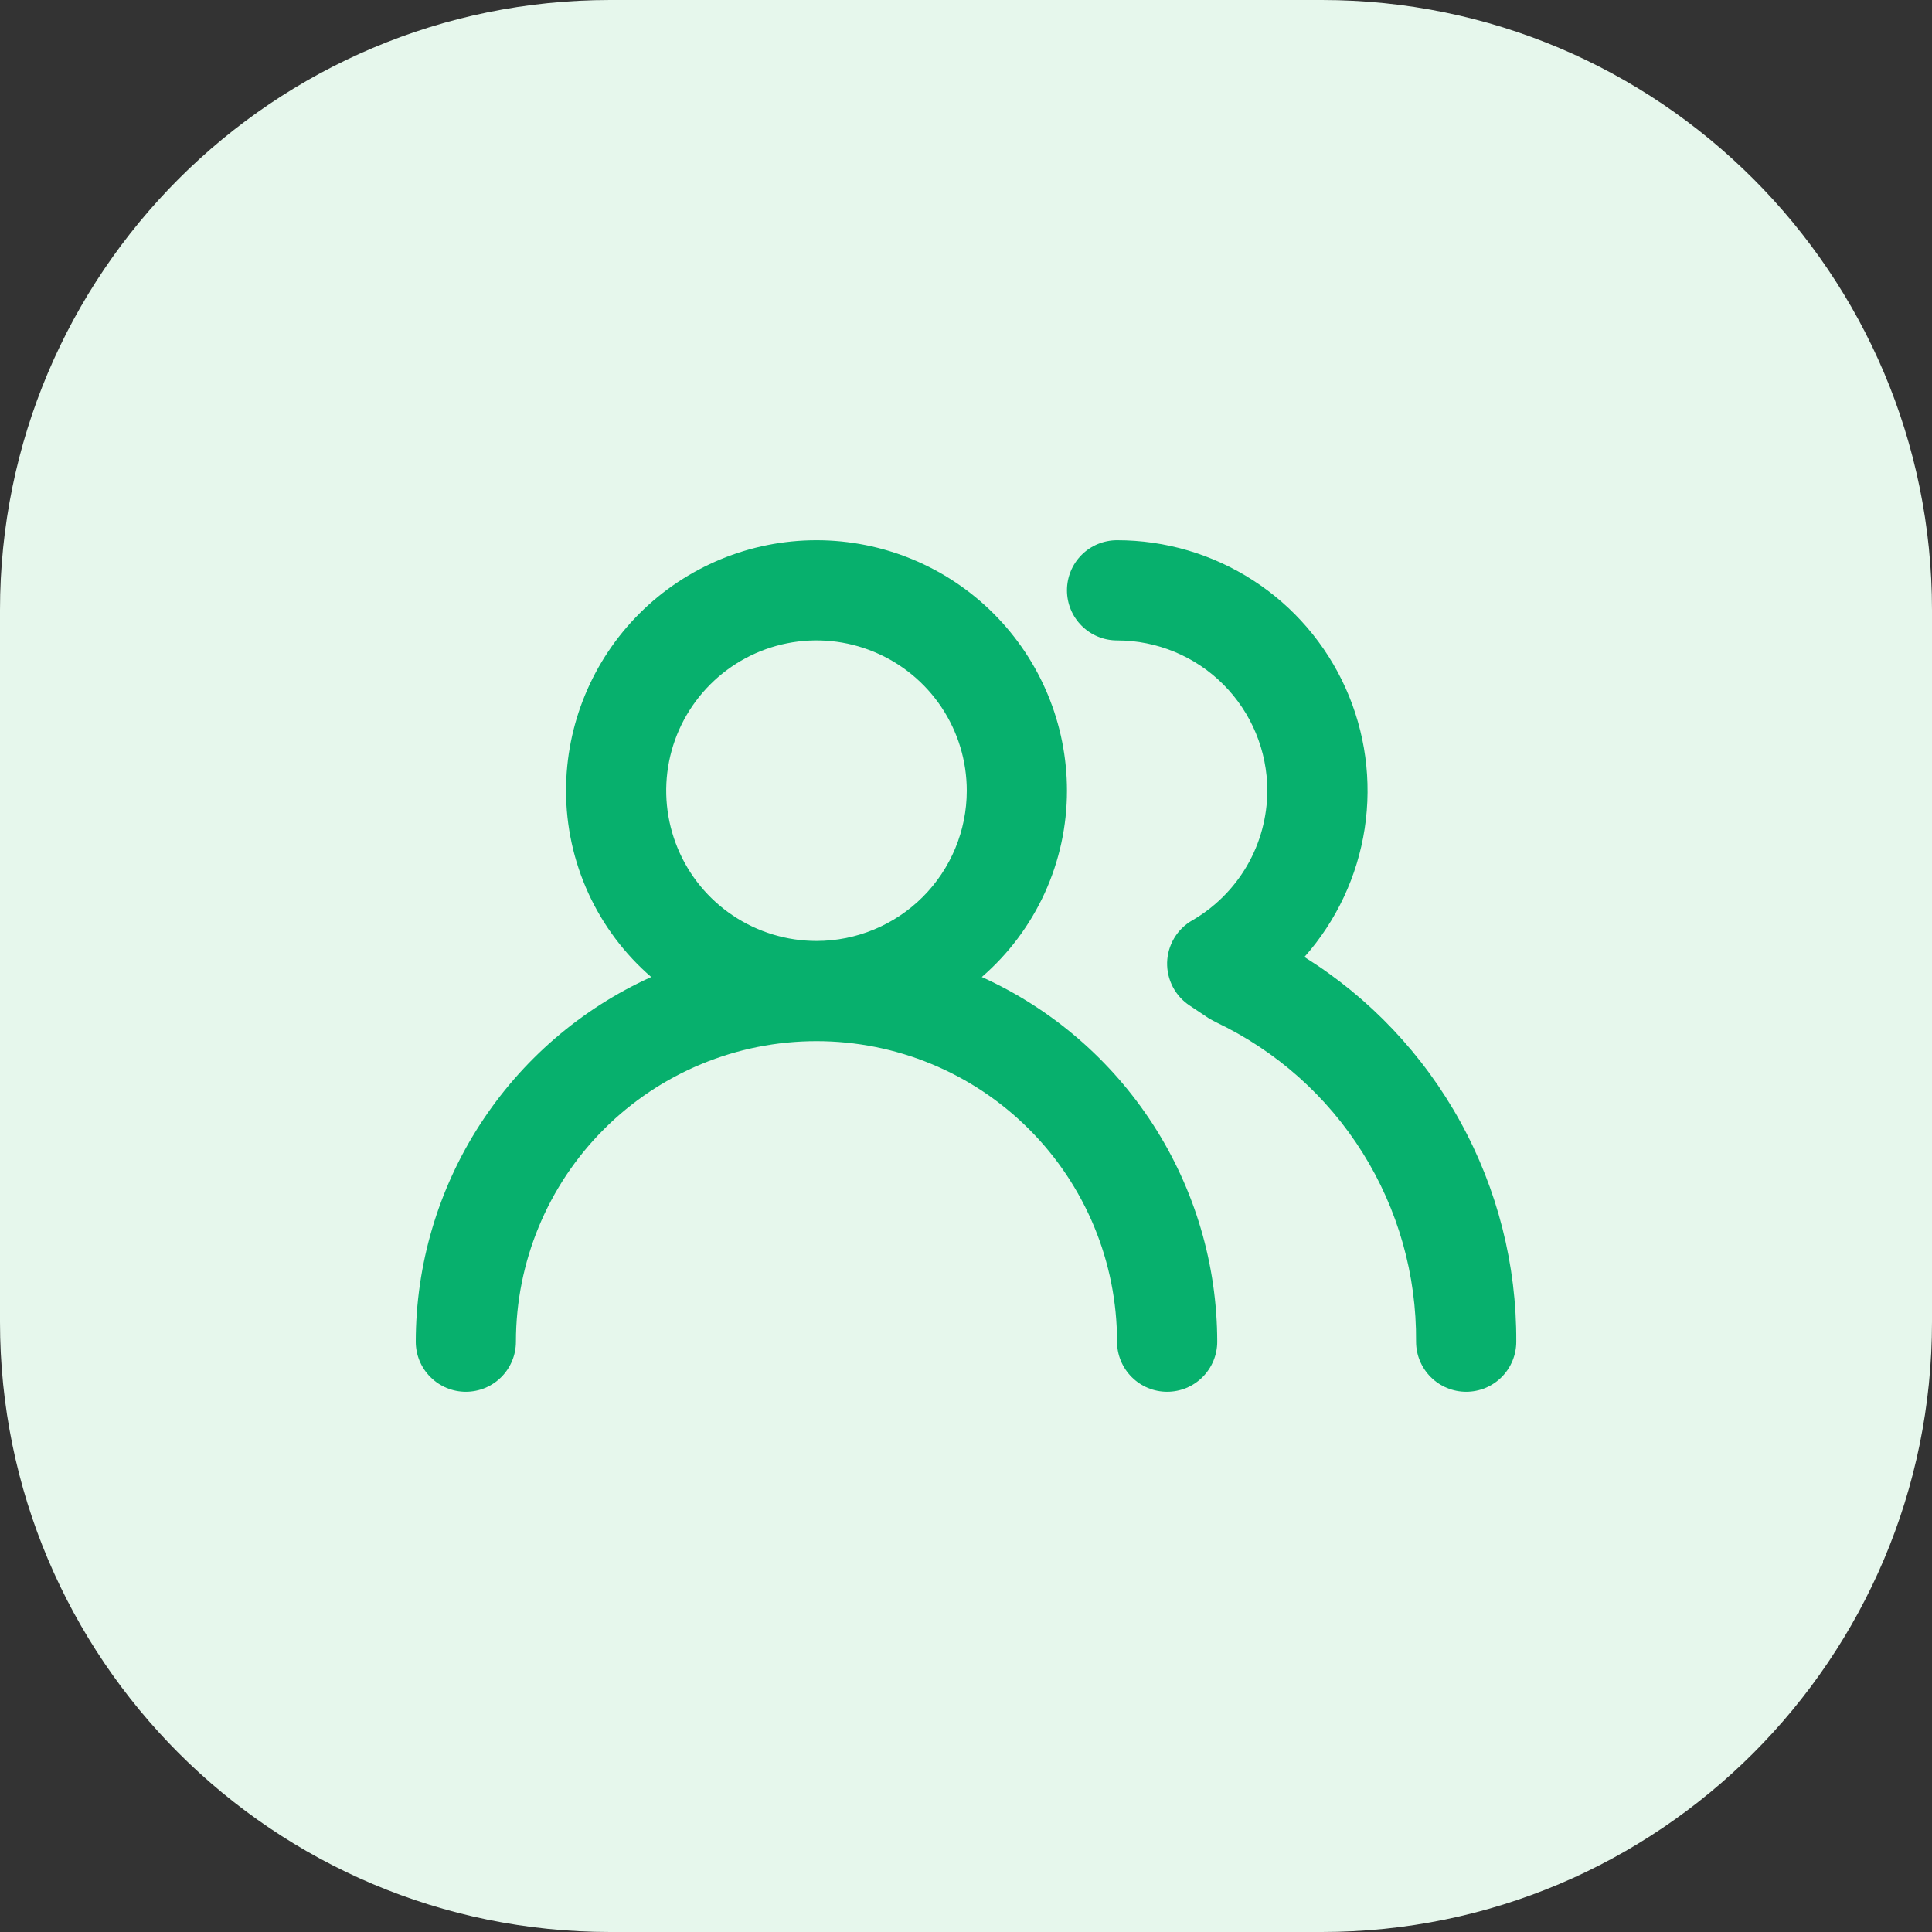
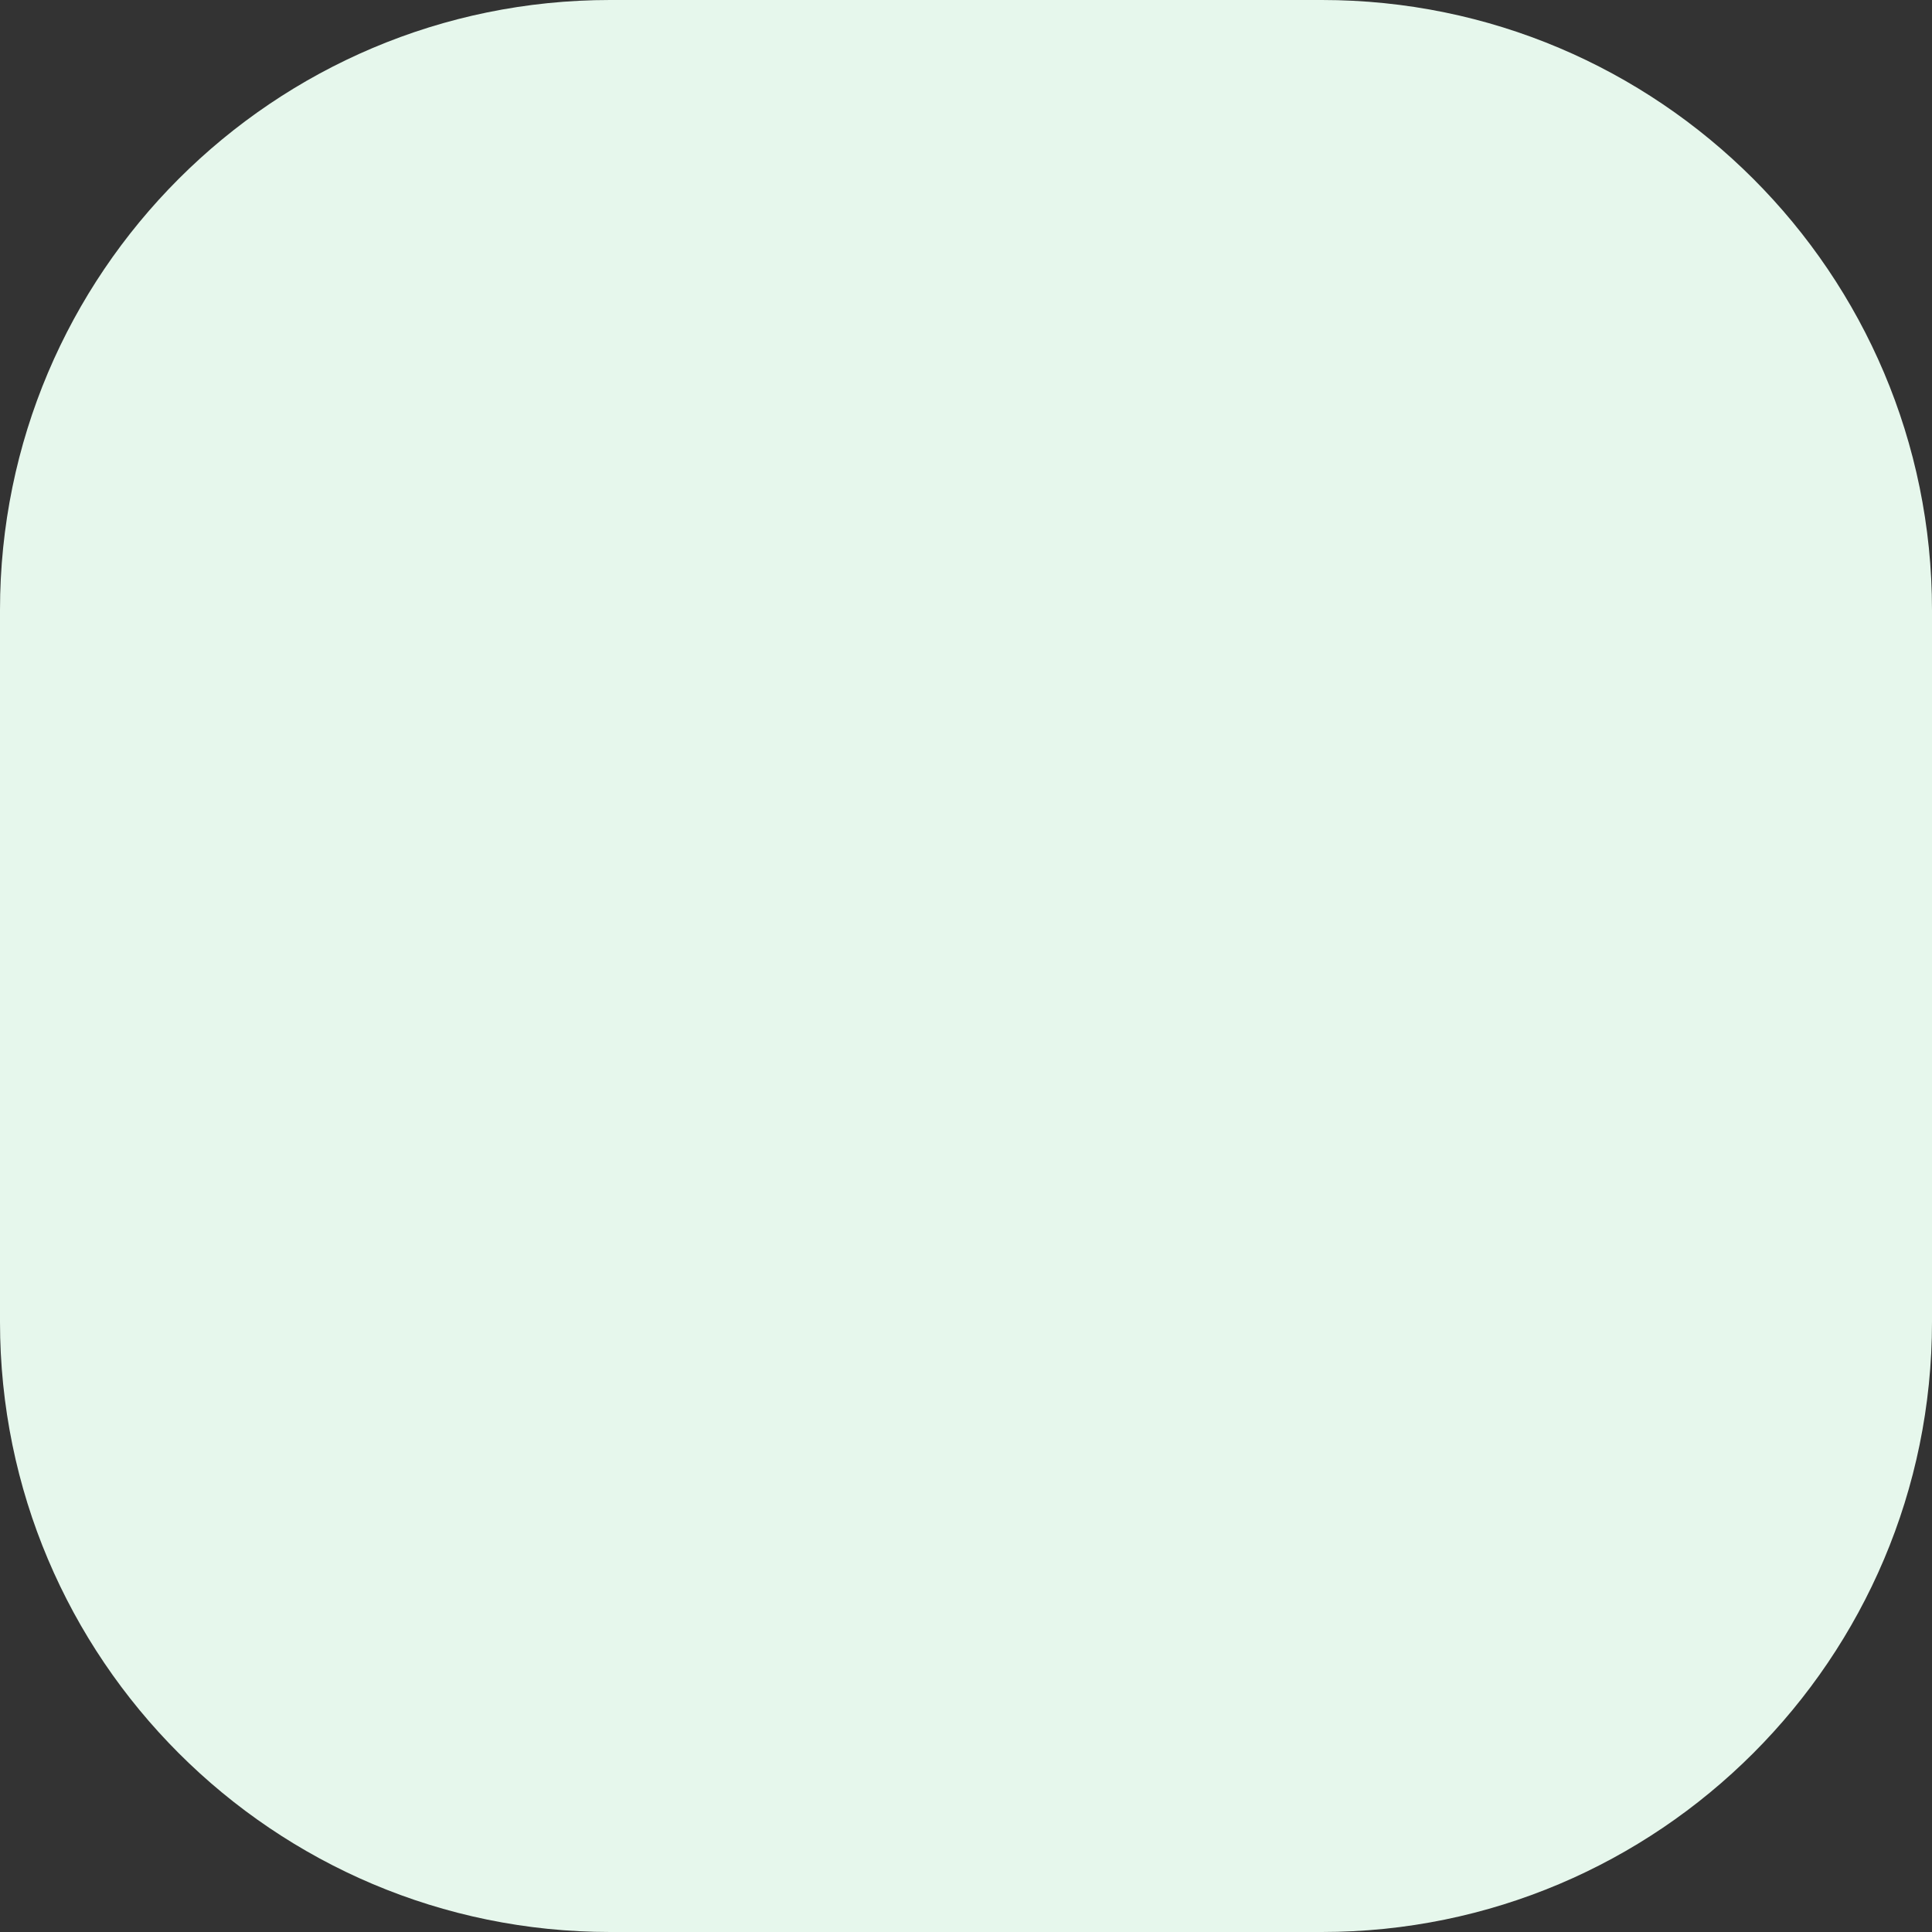
<svg xmlns="http://www.w3.org/2000/svg" width="100%" height="100%" viewBox="0 0 50 50" version="1.1" xml:space="preserve" style="fill-rule:evenodd;clip-rule:evenodd;stroke-linejoin:round;stroke-miterlimit:2;">
  <rect x="0" y="0" width="50" height="50" fill="#333333" stroke="none" />
  <path d="M50,15.789L50,34.211C50,42.925 42.925,50 34.211,50L15.789,50C7.075,50 0,42.925 0,34.211L0,15.789C0,7.075 7.075,0 15.789,0L34.211,0C42.925,0 50,7.075 50,15.789Z" style="fill:rgb(230,247,236);" />
-   <path d="M25.409,25.285C26.101,24.686 26.655,23.946 27.036,23.114C27.416,22.282 27.613,21.378 27.613,20.463C27.613,18.744 26.93,17.095 25.714,15.879C24.499,14.664 22.85,13.981 21.131,13.981C19.412,13.981 17.763,14.664 16.547,15.879C15.332,17.095 14.649,18.744 14.649,20.463C14.649,21.378 14.846,22.282 15.226,23.114C15.606,23.946 16.161,24.686 16.853,25.285C15.038,26.107 13.498,27.434 12.418,29.108C11.337,30.781 10.762,32.731 10.76,34.723C10.76,35.067 10.896,35.396 11.14,35.639C11.383,35.883 11.712,36.019 12.056,36.019C12.4,36.019 12.73,35.883 12.973,35.639C13.216,35.396 13.352,35.067 13.352,34.723C13.352,32.66 14.172,30.681 15.631,29.223C17.089,27.764 19.068,26.945 21.131,26.945C23.194,26.945 25.172,27.764 26.631,29.223C28.09,30.681 28.909,32.66 28.909,34.723C28.909,35.067 29.046,35.396 29.289,35.639C29.532,35.883 29.862,36.019 30.205,36.019C30.549,36.019 30.879,35.883 31.122,35.639C31.365,35.396 31.502,35.067 31.502,34.723C31.5,32.731 30.924,30.781 29.844,29.108C28.763,27.434 27.224,26.107 25.409,25.285ZM21.131,24.352C20.362,24.352 19.61,24.124 18.97,23.696C18.331,23.269 17.832,22.662 17.538,21.951C17.243,21.24 17.166,20.458 17.316,19.704C17.466,18.949 17.837,18.257 18.381,17.713C18.925,17.169 19.618,16.798 20.372,16.648C21.127,16.498 21.908,16.575 22.619,16.87C23.33,17.164 23.937,17.662 24.365,18.302C24.792,18.942 25.02,19.693 25.02,20.463C25.02,21.494 24.61,22.483 23.881,23.213C23.151,23.942 22.162,24.352 21.131,24.352ZM33.758,24.767C34.587,23.832 35.129,22.678 35.318,21.443C35.507,20.208 35.335,18.945 34.823,17.805C34.311,16.665 33.48,15.698 32.431,15.02C31.381,14.341 30.159,13.98 28.909,13.981C28.565,13.981 28.235,14.117 27.992,14.36C27.749,14.604 27.613,14.933 27.613,15.277C27.613,15.621 27.749,15.951 27.992,16.194C28.235,16.437 28.565,16.574 28.909,16.574C29.941,16.574 30.93,16.983 31.659,17.713C32.388,18.442 32.798,19.431 32.798,20.463C32.796,21.144 32.616,21.812 32.275,22.401C31.933,22.99 31.443,23.48 30.854,23.82C30.661,23.931 30.501,24.089 30.387,24.28C30.274,24.471 30.211,24.687 30.205,24.909C30.2,25.129 30.251,25.347 30.353,25.542C30.455,25.737 30.605,25.903 30.789,26.024L31.294,26.361L31.463,26.452C33.026,27.193 34.344,28.365 35.263,29.831C36.181,31.296 36.662,32.993 36.648,34.723C36.648,35.067 36.785,35.396 37.028,35.639C37.271,35.883 37.601,36.019 37.945,36.019C38.289,36.019 38.618,35.883 38.862,35.639C39.105,35.396 39.241,35.067 39.241,34.723C39.252,32.733 38.754,30.774 37.794,29.032C36.834,27.289 35.445,25.821 33.758,24.767Z" style="fill:rgb(7,176,109);fill-rule:nonzero;" />
</svg>